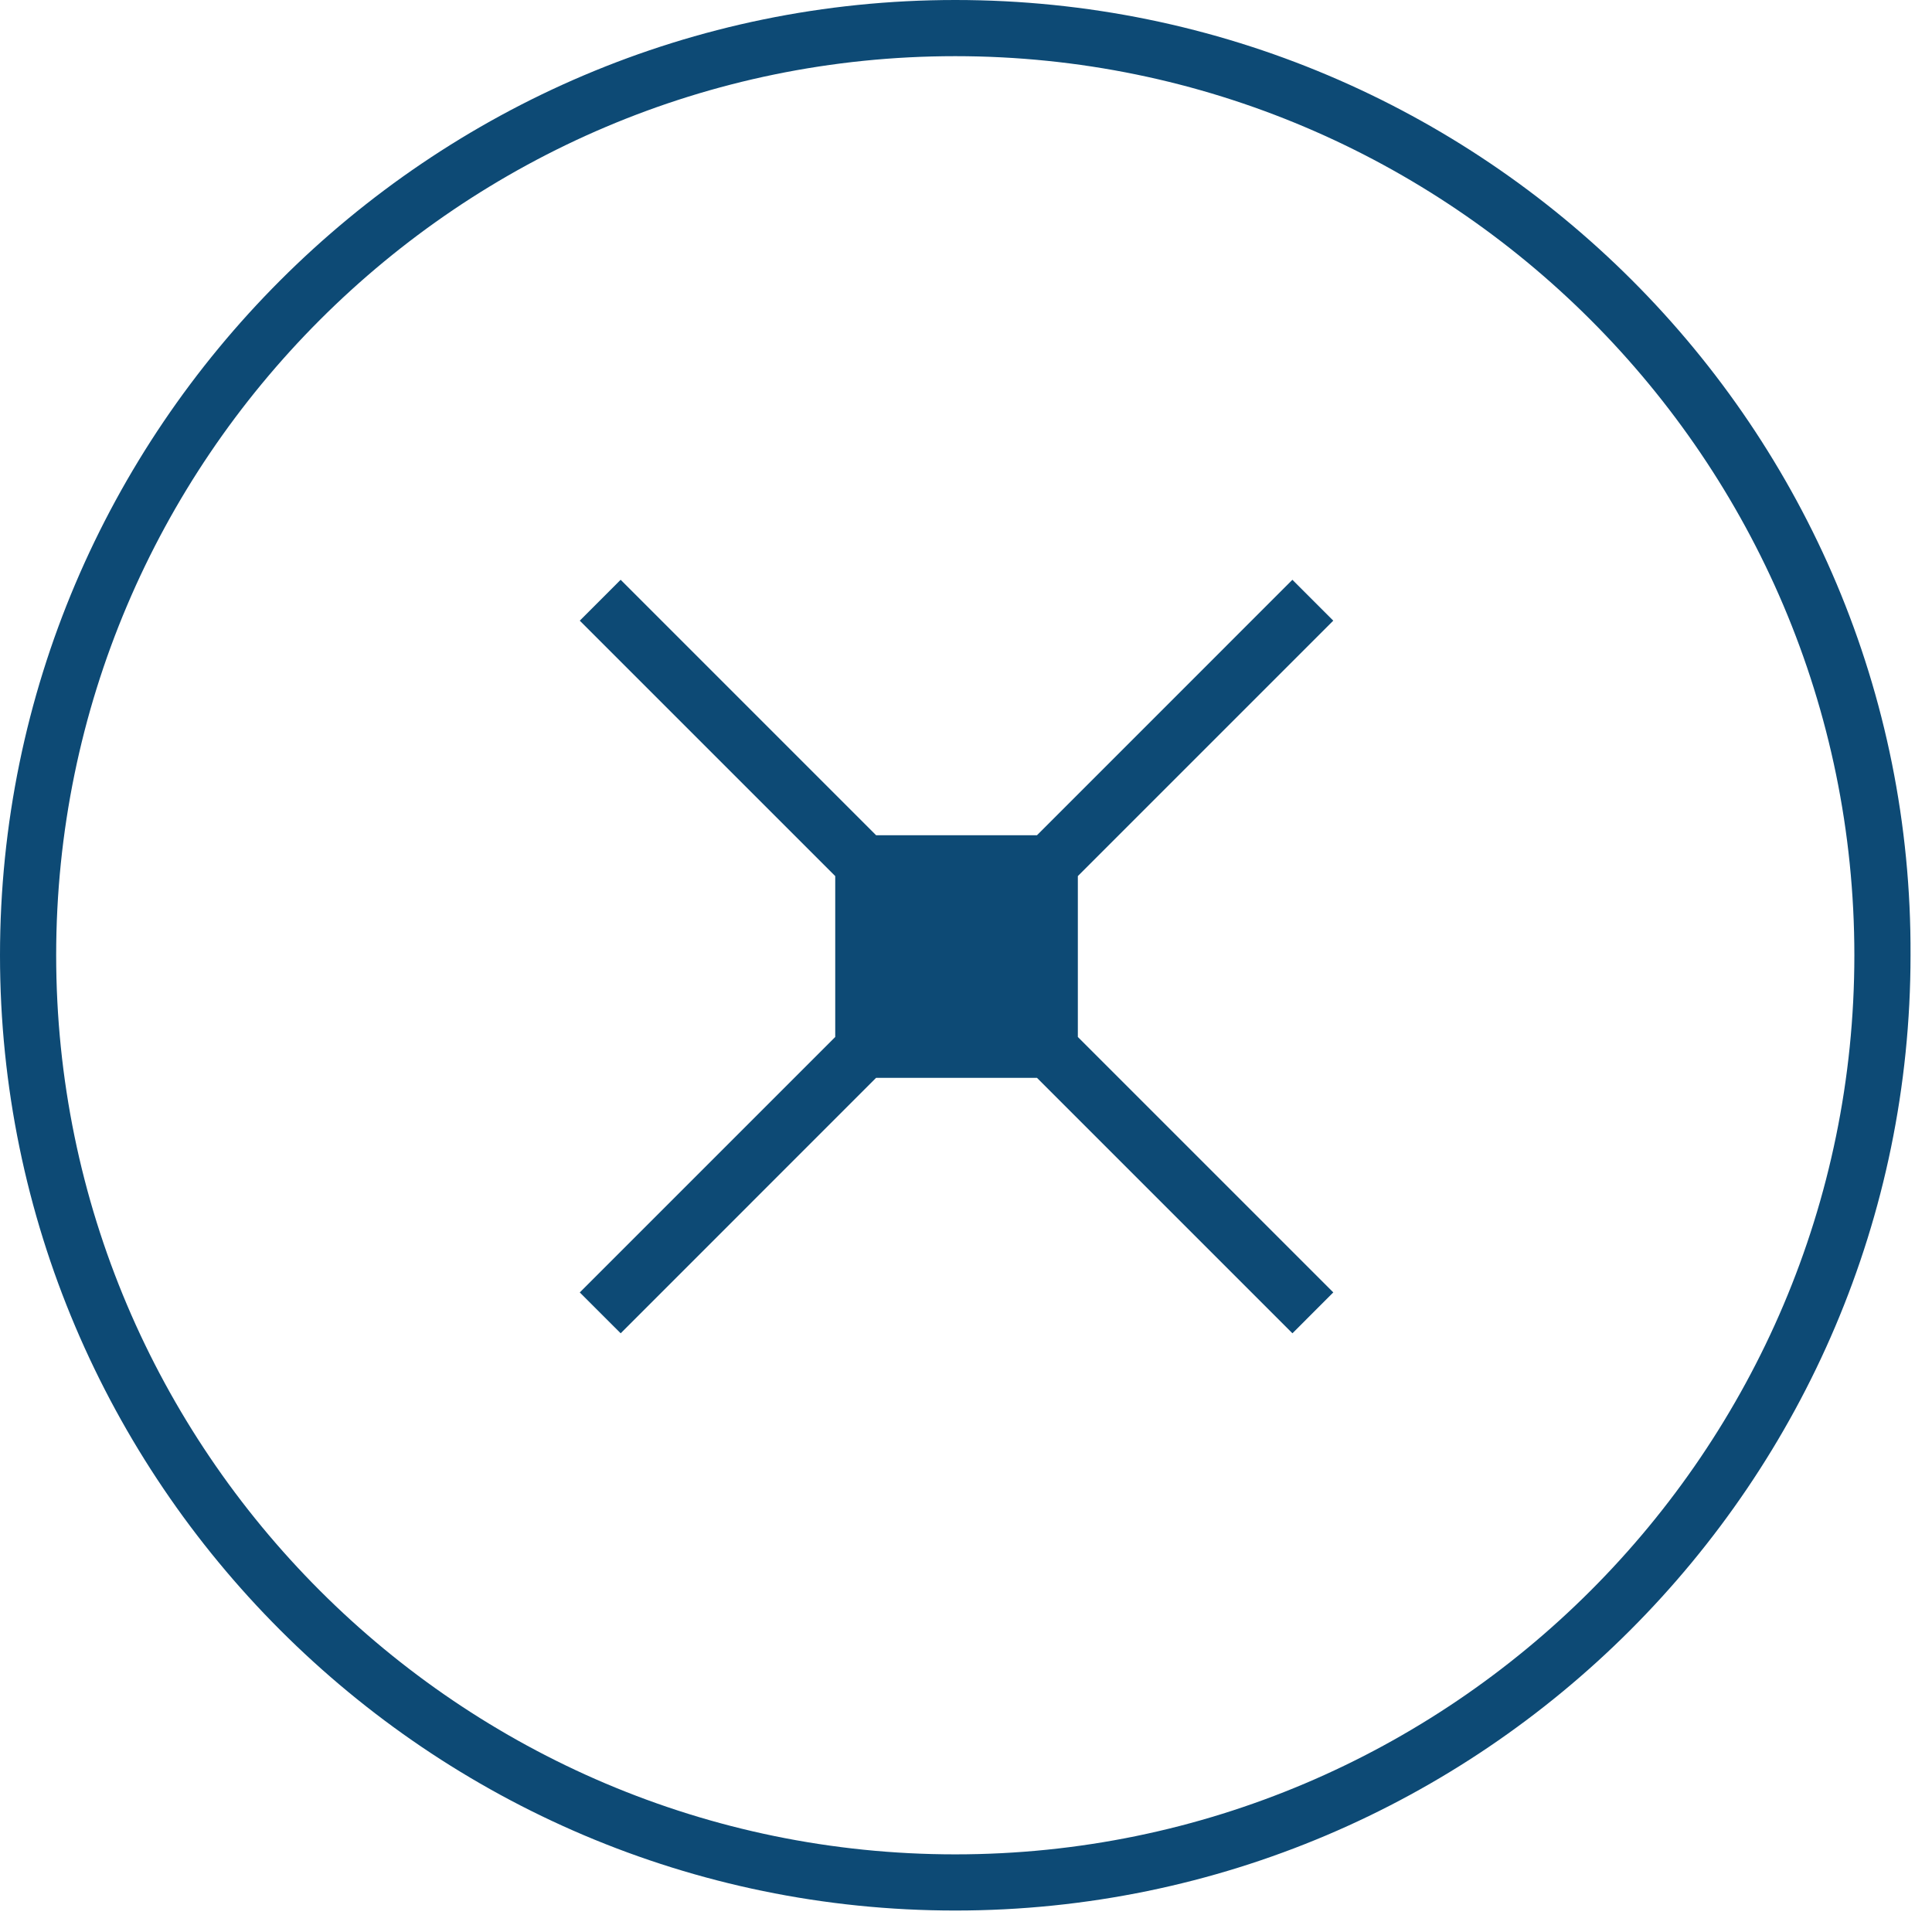
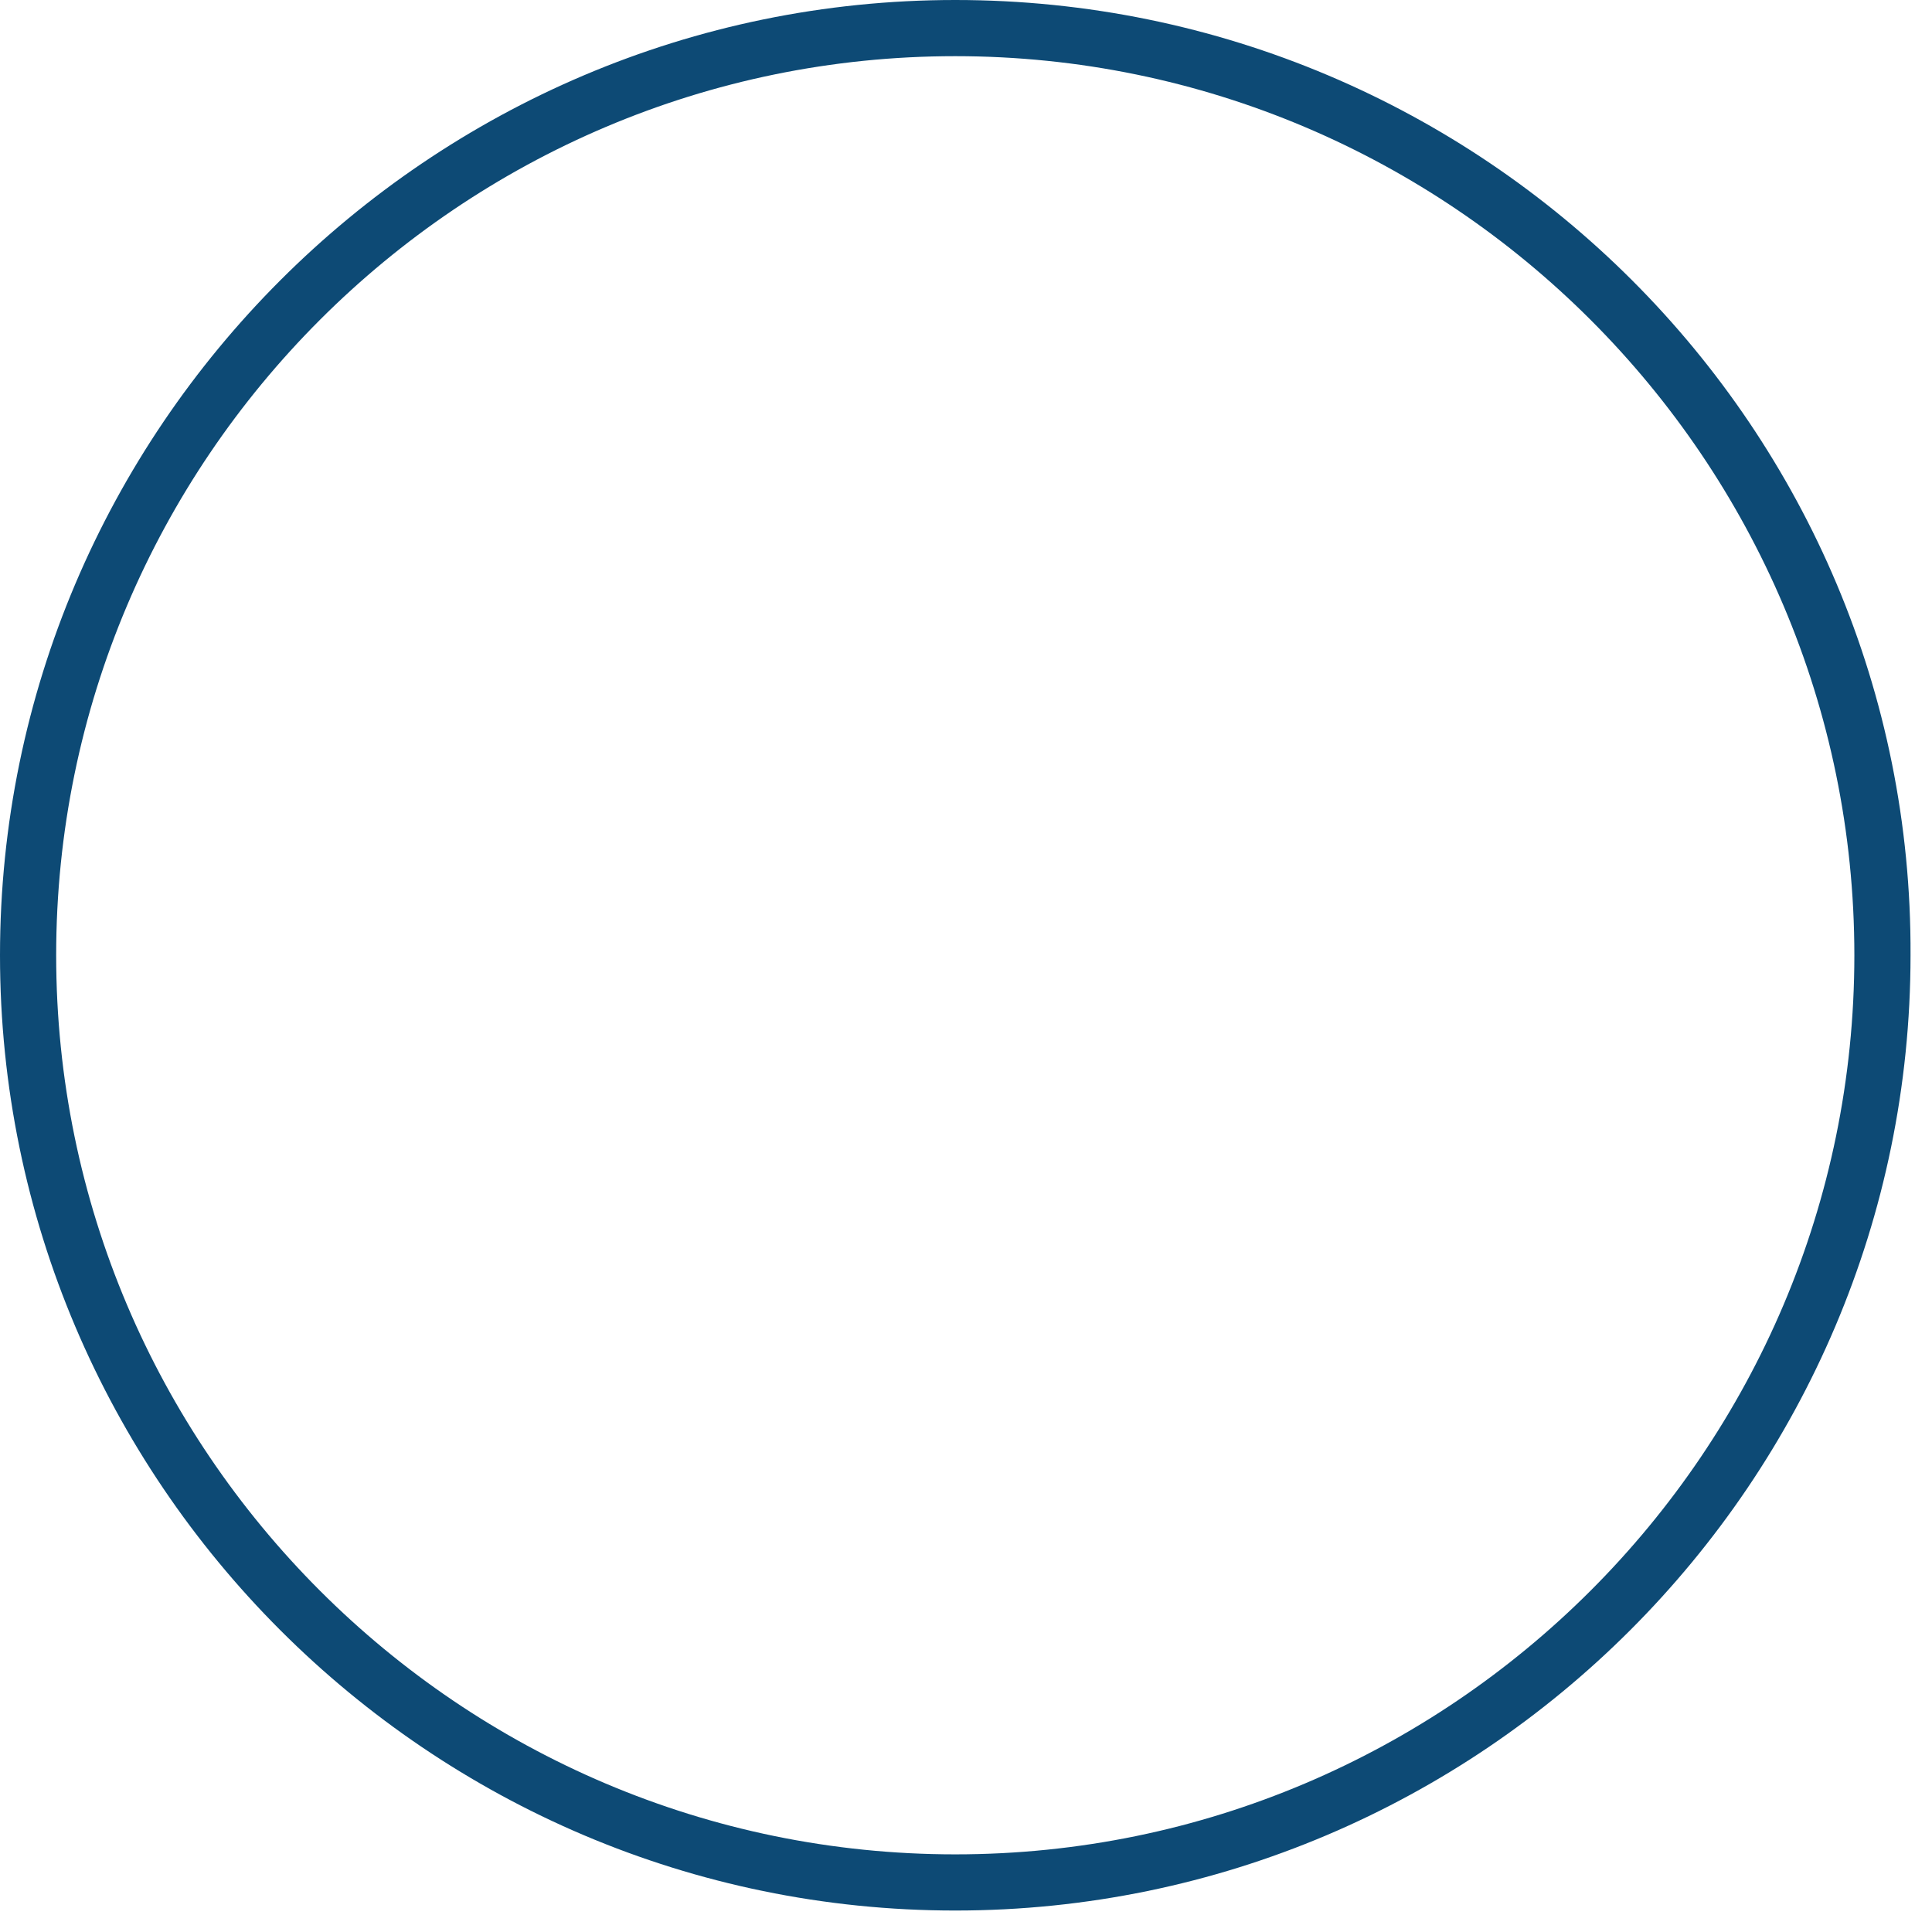
<svg xmlns="http://www.w3.org/2000/svg" width="54" height="54" fill="none">
  <path d="M26.7 51.83c-13.85 0-25.13-11.28-25.13-25.13S12.85 1.57 26.7 1.57 51.83 12.85 51.83 26.7 40.55 51.83 26.7 51.83zM26.7 0C11.993 0 0 11.993 0 26.7c0 14.706 11.993 26.7 26.7 26.7 14.706 0 26.7-11.994 26.7-26.7C53.47 11.993 41.478 0 26.7 0z" fill="#0D4A75" />
-   <path d="m37.266 17.348-1.143-1.143-7.139 7.14h-4.497l-7.14-7.14-1.142 1.143 7.14 7.139v4.497l-7.14 7.14 1.143 1.142 7.139-7.14h4.497l7.14 7.14 1.142-1.143-7.14-7.139v-4.497l7.14-7.14z" fill="#0D4A75" />
</svg>